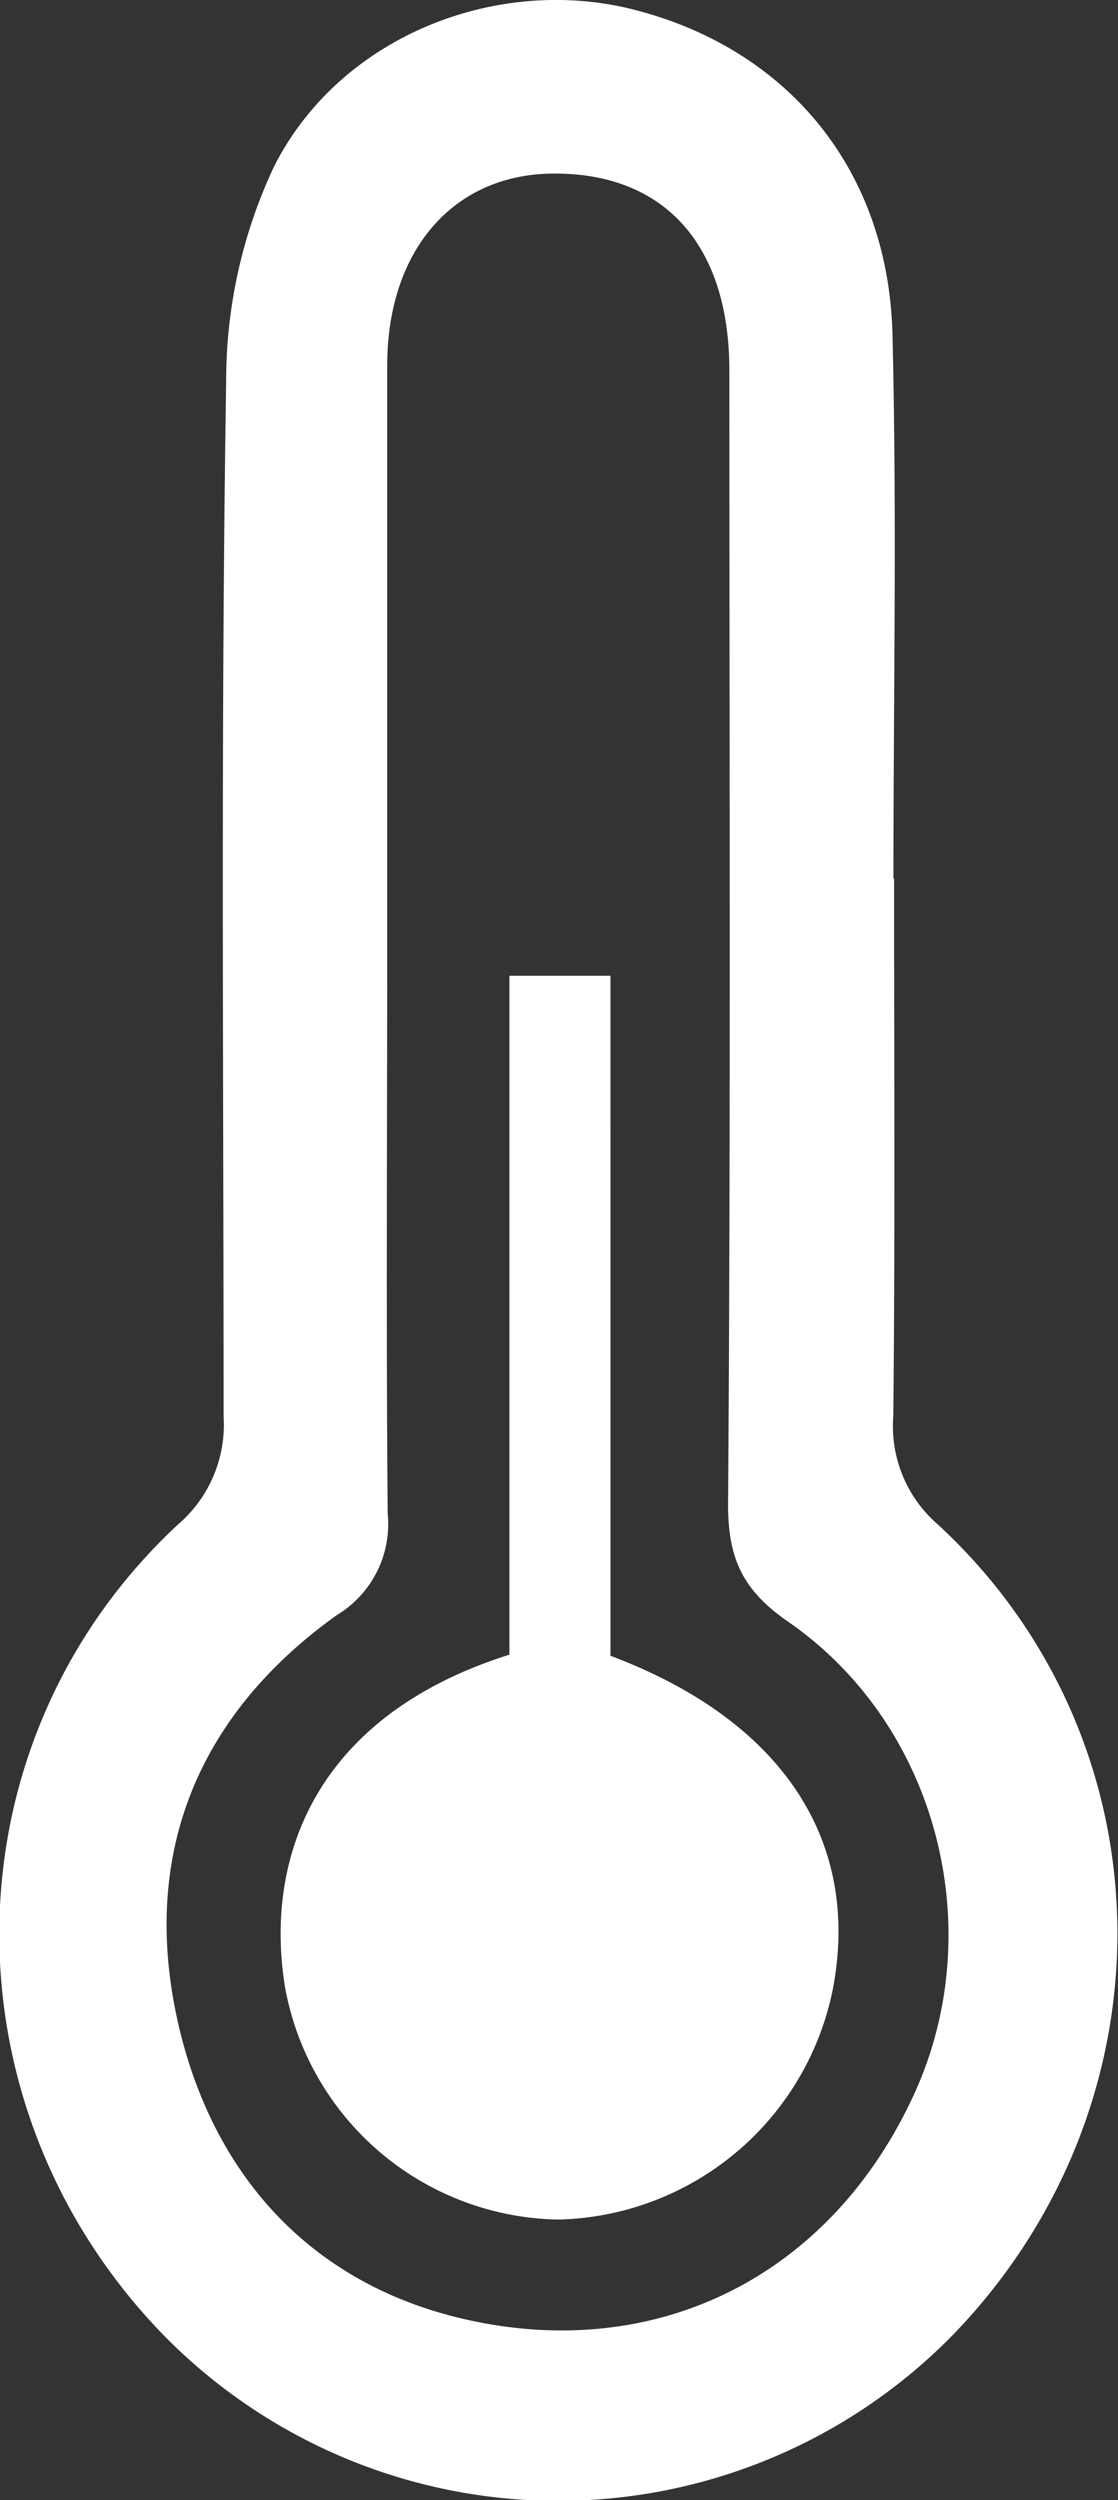
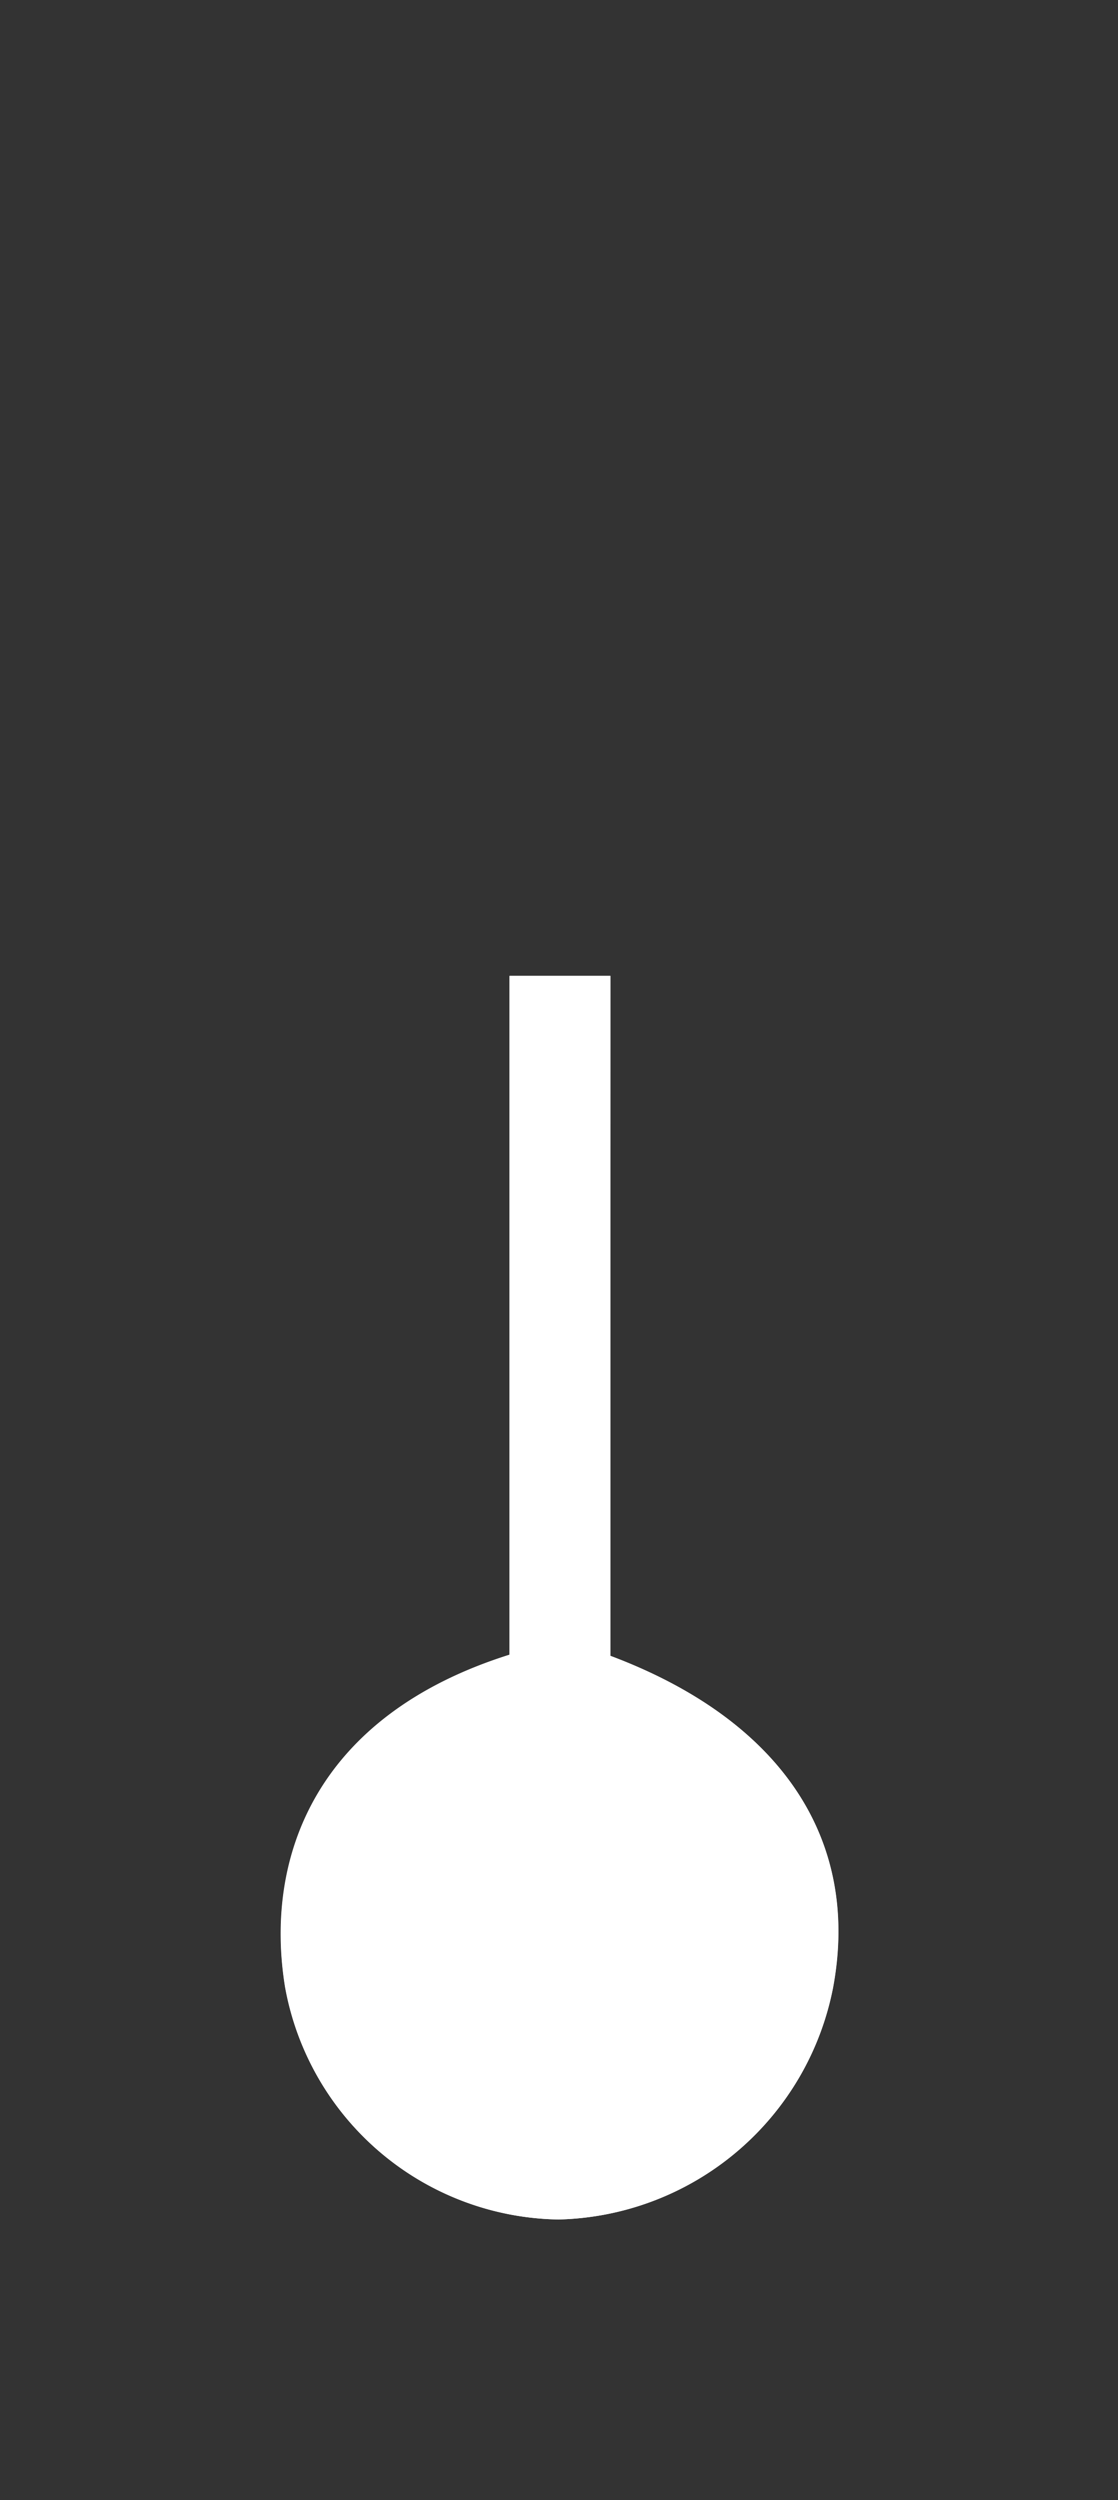
<svg xmlns="http://www.w3.org/2000/svg" viewBox="0 0 69.5 155.38">
  <rect x="0" y="0" width="69.5" height="155.38" fill="#333333" stroke="none" />
  <defs>
    <style>.a{fill:#fff;}</style>
  </defs>
  <title>temp</title>
-   <path class="a" d="M100.64,61.56c0-11.27.22-22.54-.06-33.81C100.32,17.51,94.05,10,84.47,7.57,76,5.43,66.28,9.2,62.16,17.28a31.22,31.22,0,0,0-3,13.36C58.82,52.08,59,73.52,59,95a8.17,8.17,0,0,1-2.85,6.74c-14.48,13.48-14.79,36.05-.89,50.36a34.35,34.35,0,0,0,49.07,0c13.94-14.4,13.63-36.89-.89-50.34A8.08,8.08,0,0,1,100.63,95c.12-11.13.05-22.27.05-33.4ZM69.17,66c0-12.1,0-24.2,0-36.29,0-7.18,4.1-11.83,10.16-11.94,7-.12,11.1,4.36,11.11,12.2,0,23.51.09,47-.08,70.52,0,3.4.94,5.35,3.75,7.29,9.24,6.4,12.48,19,7.88,29.21-5.08,11.23-15.68,16.7-27.44,14.25-9.66-2-16.08-8.63-18.35-18.4-2.43-10.52,1.15-19.26,9.82-25.47a6.61,6.61,0,0,0,3.18-6.32C69.1,89.37,69.17,77.68,69.17,66Z" transform="translate(-45.1 -6.98)" />
  <path class="a" d="M83.05,67.63v42.26c10.63,4,15.55,11.43,13.84,20.62a17.82,17.82,0,0,1-17.06,14.41,17.56,17.56,0,0,1-17-14.44c-1.32-8.11,2-16.89,13.95-20.66V67.63Z" transform="translate(-45.1 -6.98)" />
  <path class="a" d="M83.05,67.63H76.77v42.19c-12,3.77-15.27,12.55-13.95,20.66a17.56,17.56,0,0,0,17,14.44,17.82,17.82,0,0,0,17.06-14.41c1.71-9.19-3.21-16.64-13.84-20.62Z" transform="translate(-45.1 -6.98)" />
</svg>